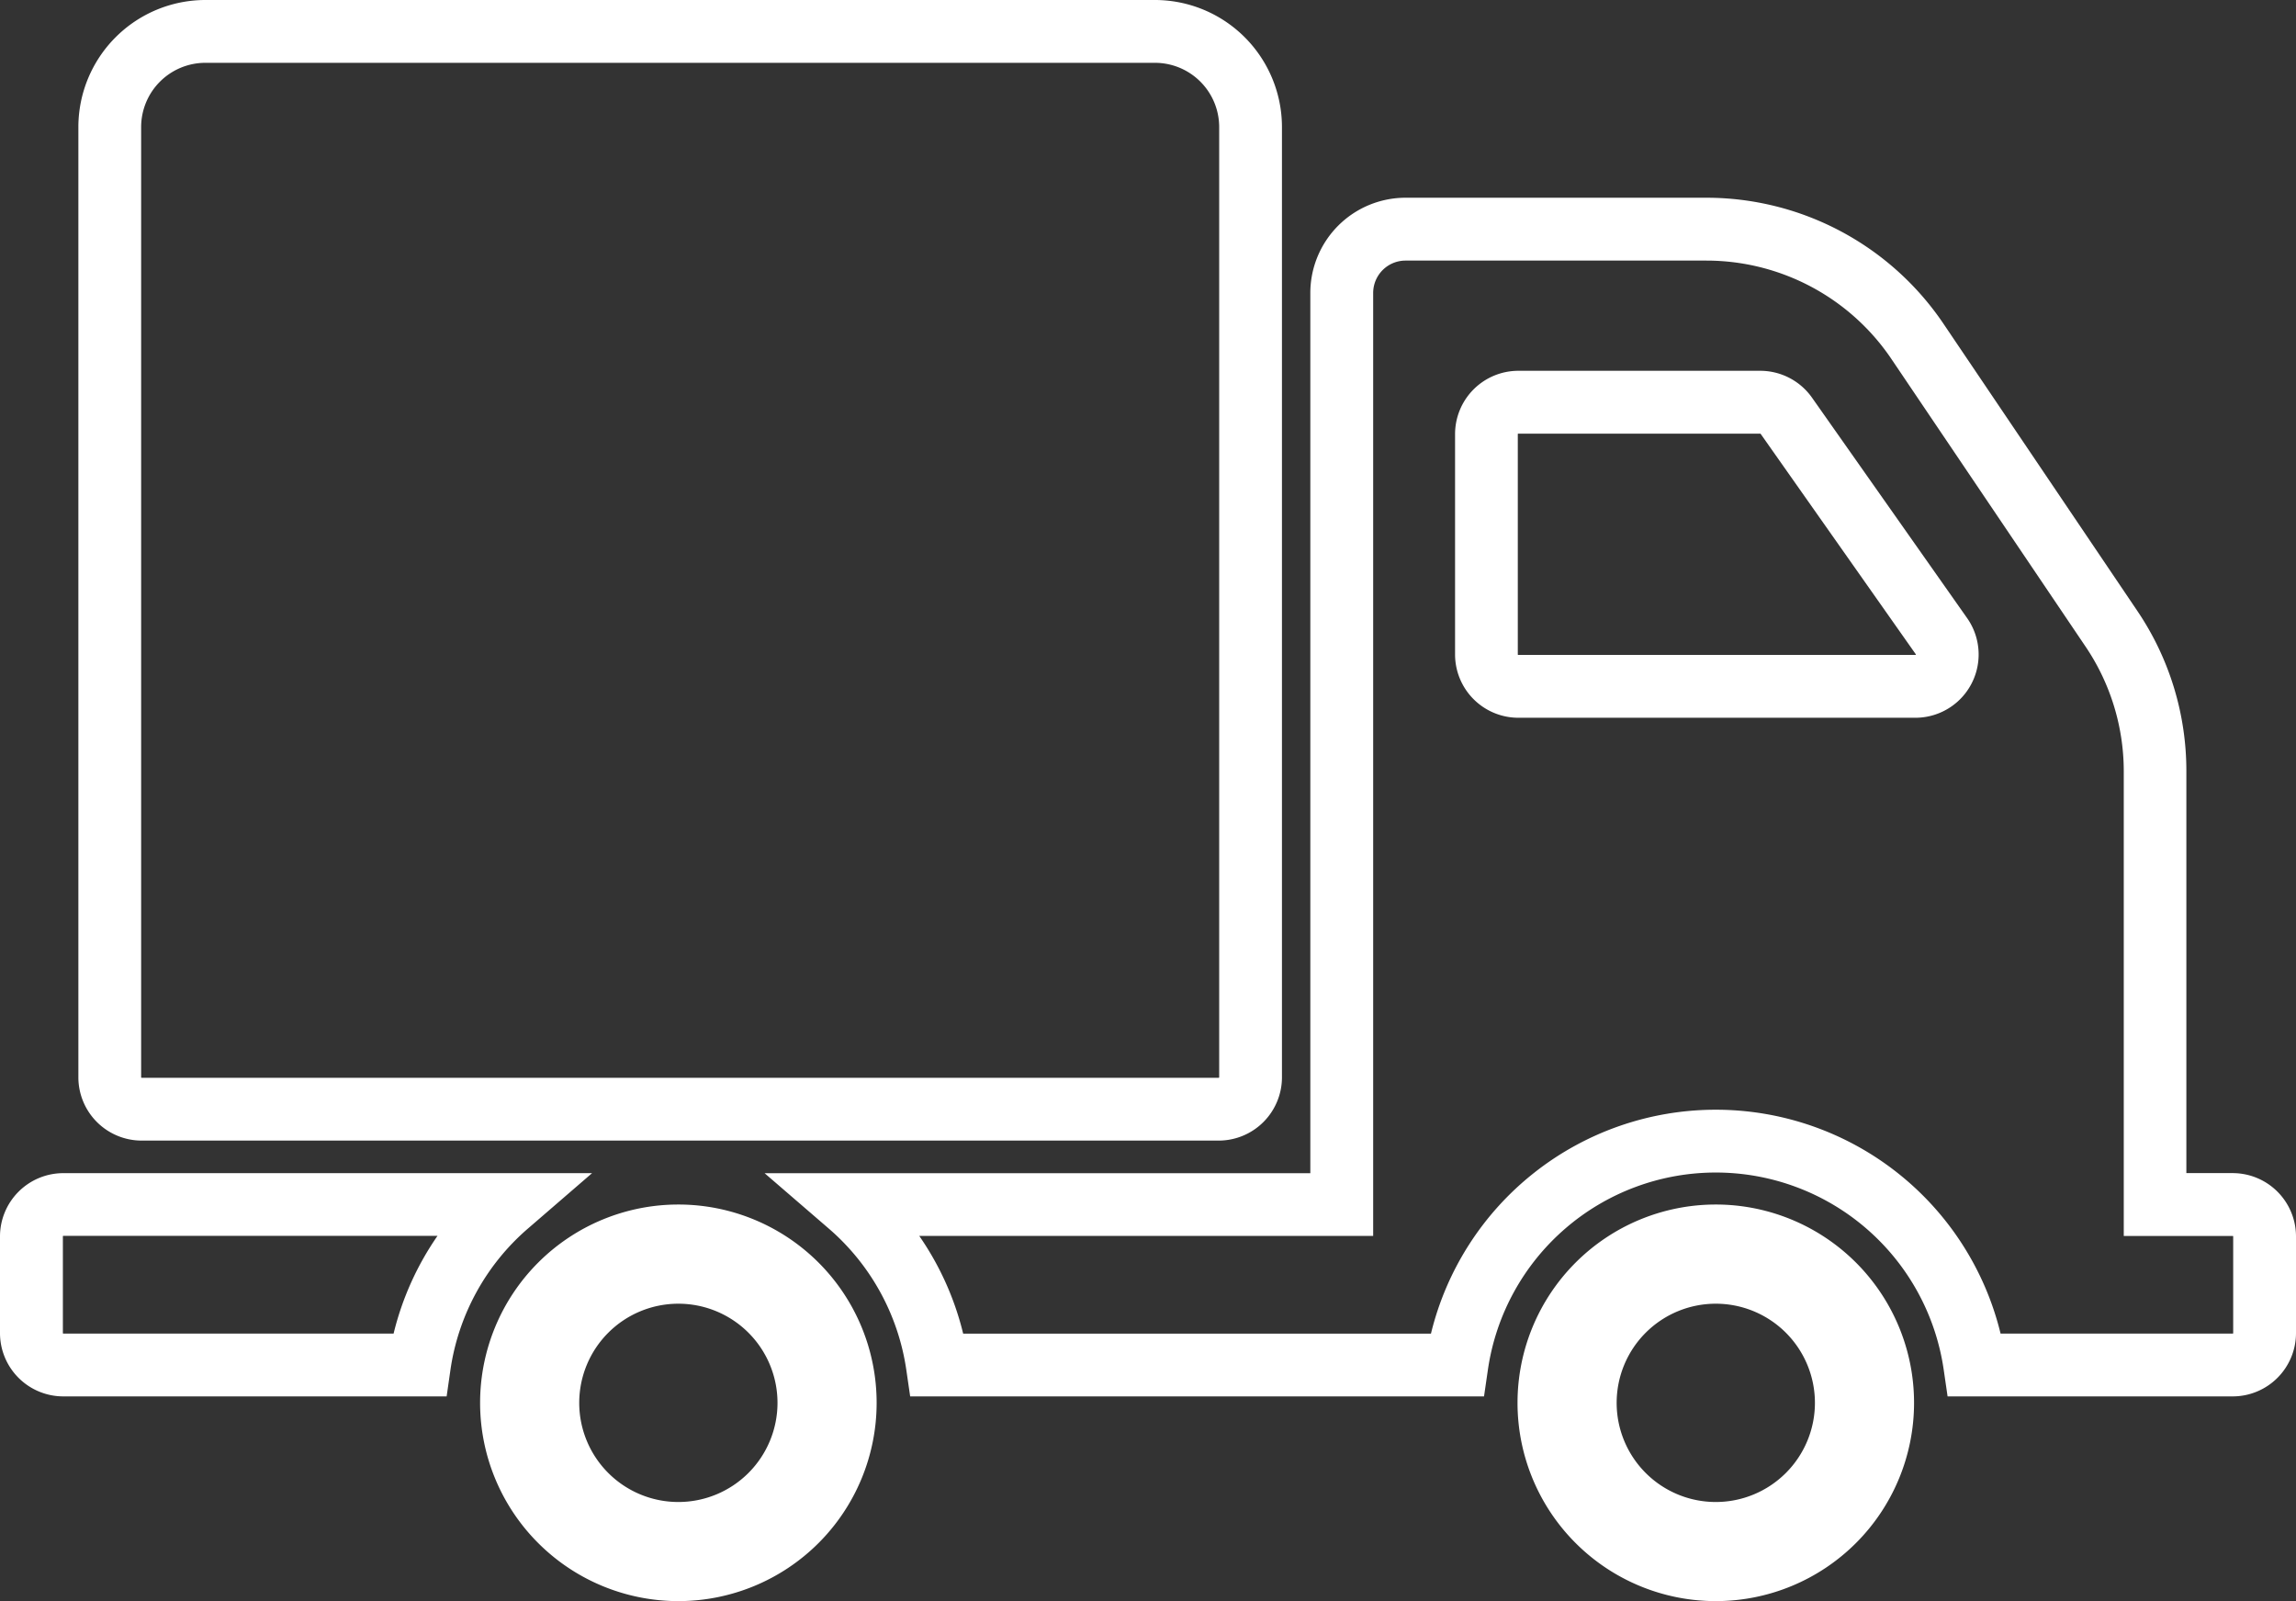
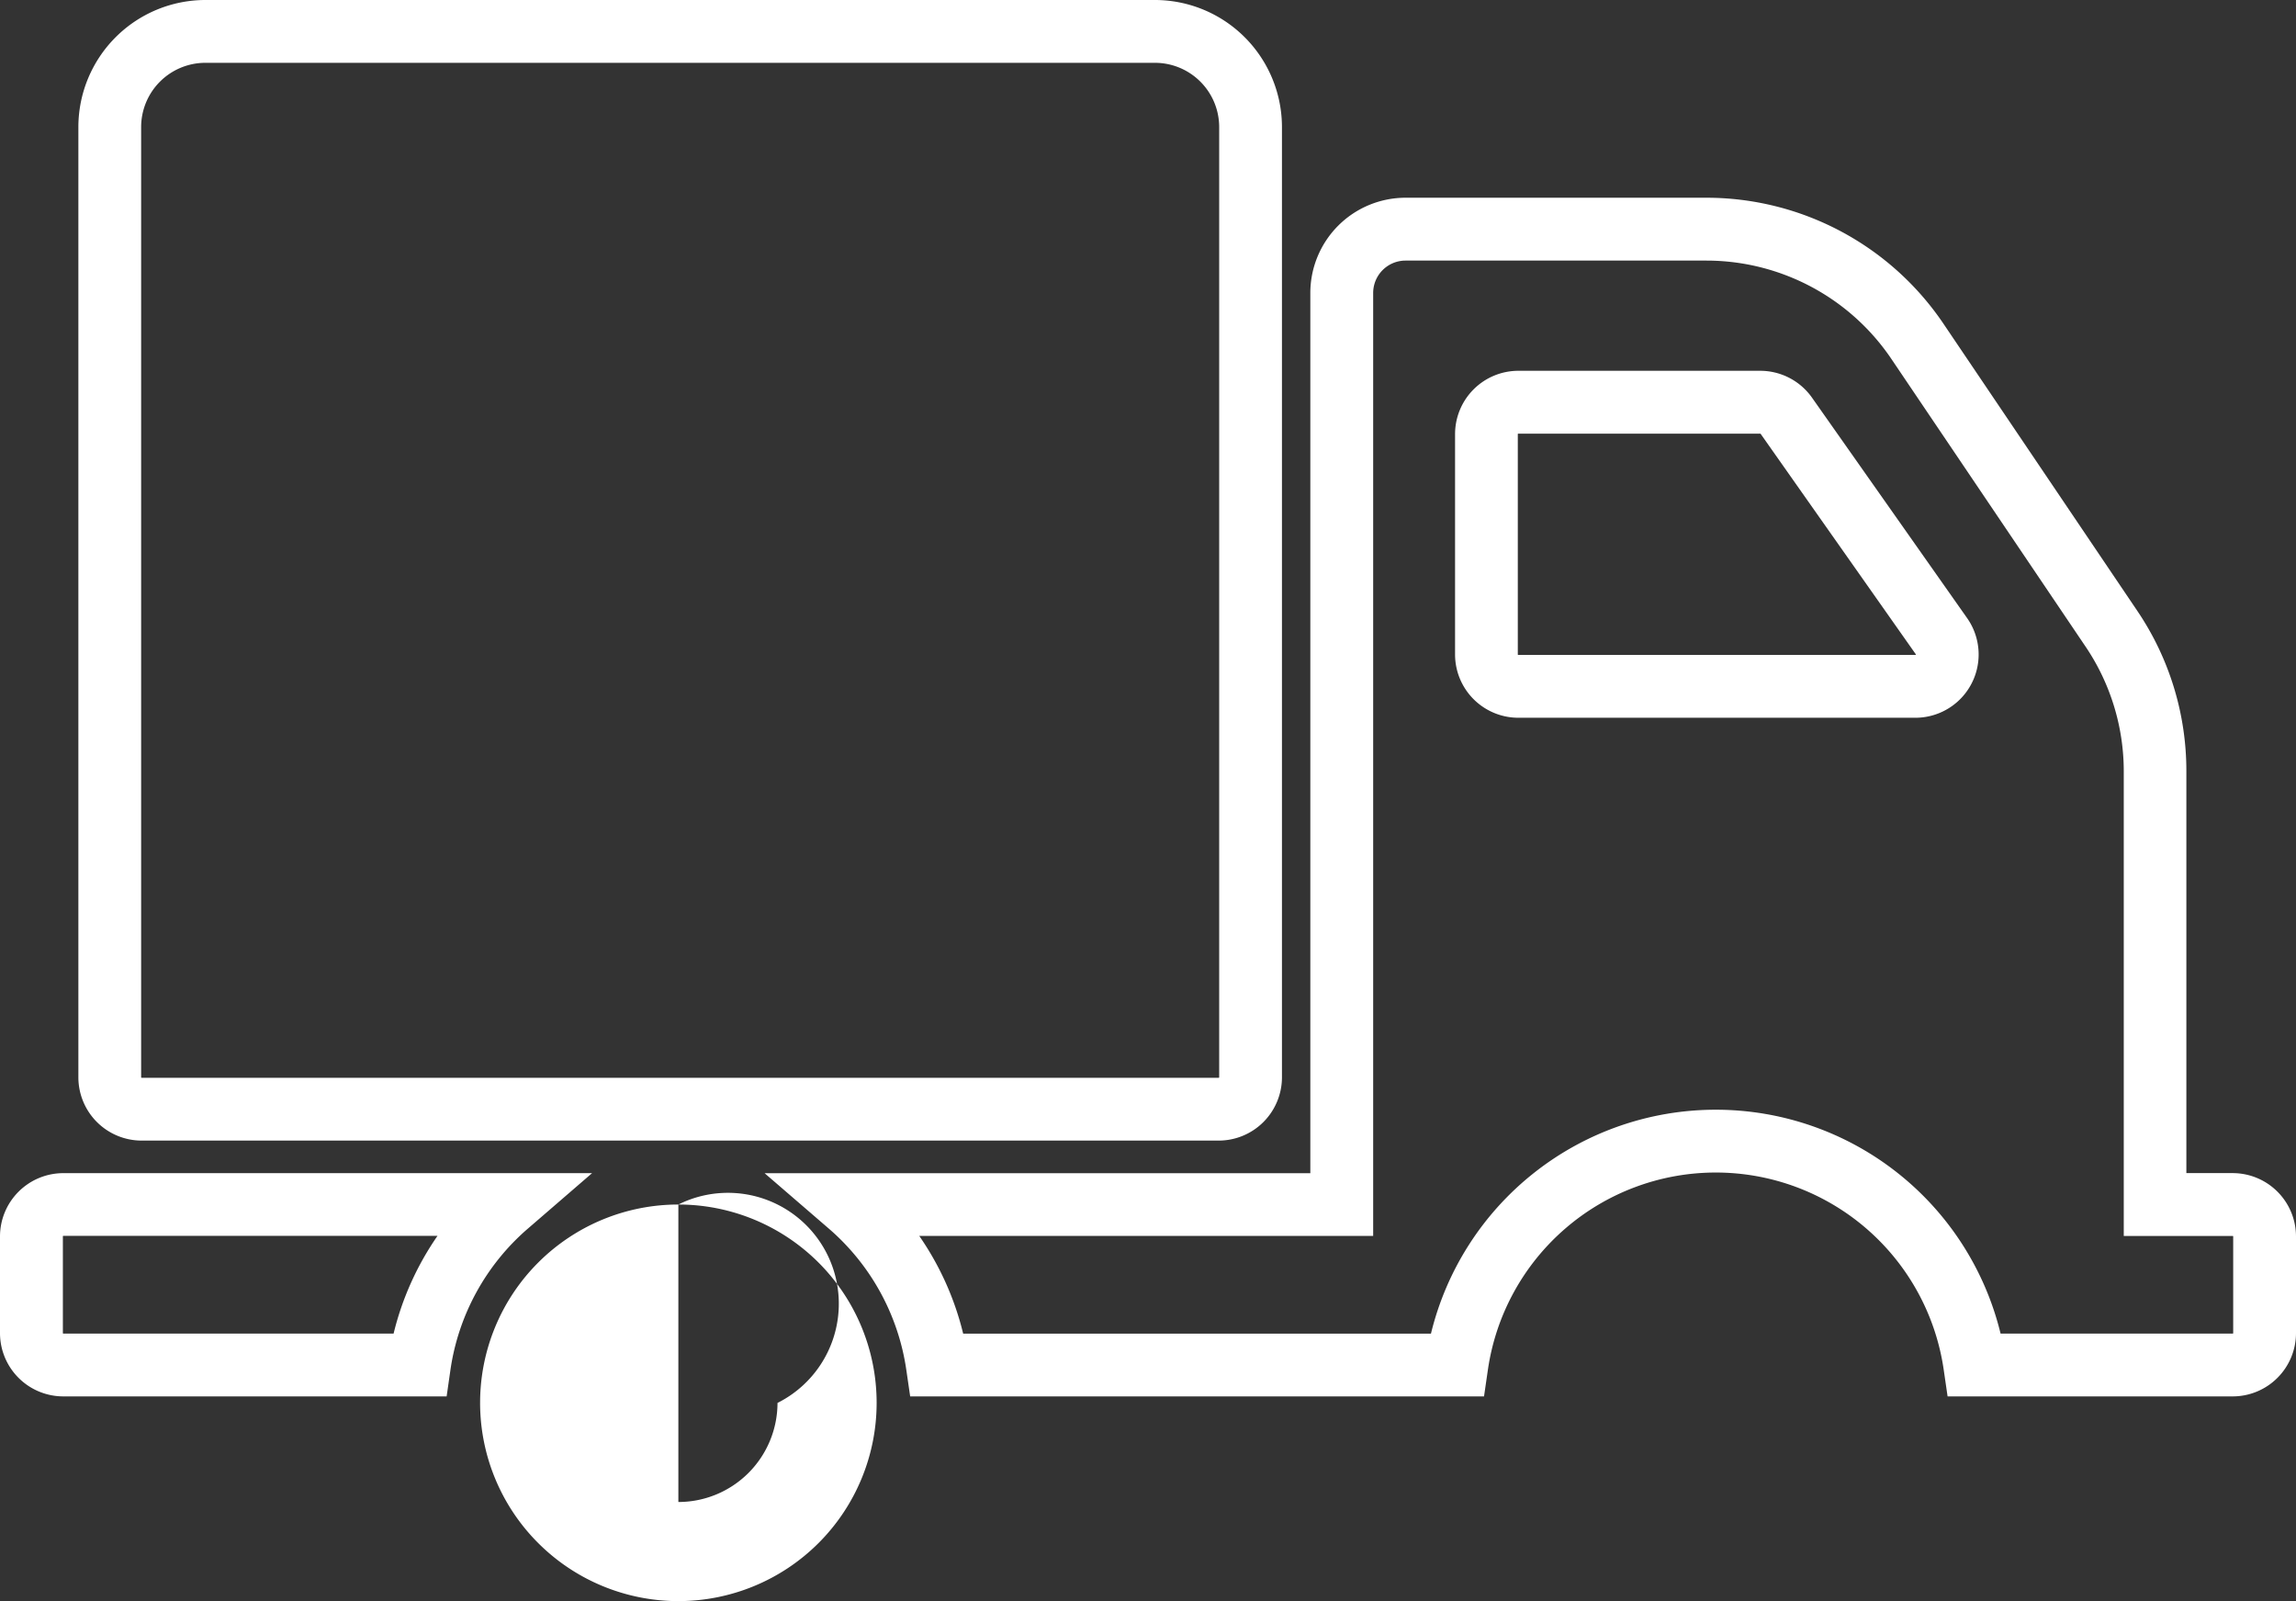
<svg xmlns="http://www.w3.org/2000/svg" id="Layer_1" data-name="Layer 1" width="658" height="458.79" viewBox="0 0 658 458.79">
  <rect x="0" y="0" width="658" height="458.79" fill="#333333" stroke="none" />
  <title>icon4</title>
  <path d="M349.27,326.83H40.59A18.15,18.15,0,0,1,22.46,308.7V36.4A36.44,36.44,0,0,1,58.85,0H331a36.44,36.44,0,0,1,36.39,36.4V308.7A18.15,18.15,0,0,1,349.27,326.83ZM58.85,18a18.42,18.42,0,0,0-18.4,18.4V308.7a0.13,0.13,0,0,0,.13.13H349.27a0.13,0.13,0,0,0,.13-0.13h0V36.4A18.42,18.42,0,0,0,331,18H58.85Z" style="fill: #fff" />
  <path d="M128,400.13H18.13A18.15,18.15,0,0,1,0,382V354.29a18.15,18.15,0,0,1,18.13-18.13H169.68L151.34,352a66,66,0,0,0-22.24,40.46Zm-109.85-46a0.13,0.13,0,0,0-.13.13h0V382a0.13,0.13,0,0,0,.13.13H112.8a83.94,83.94,0,0,1,12.58-28H18.15Z" style="fill: #fff" />
-   <path d="M491.72,345.15A56.82,56.82,0,1,0,548.54,402a56.82,56.82,0,0,0-56.82-56.85h0Zm0,85.24A28.41,28.41,0,1,1,520.13,402v0a28.42,28.42,0,0,1-28.41,28.39h0Z" style="fill: #fff" />
-   <path d="M194.41,345.15A56.82,56.82,0,1,0,251.23,402a56.82,56.82,0,0,0-56.82-56.85h0Zm0,85.24A28.41,28.41,0,1,1,222.82,402v0a28.42,28.42,0,0,1-28.41,28.39h0Z" style="fill: #fff" />
+   <path d="M194.41,345.15A56.82,56.82,0,1,0,251.23,402a56.82,56.82,0,0,0-56.82-56.85h0ZA28.41,28.41,0,1,1,222.82,402v0a28.42,28.42,0,0,1-28.41,28.39h0Z" style="fill: #fff" />
  <path d="M639.87,400.13H558.15l-1.12-7.7a66,66,0,0,0-130.61,0l-1.12,7.7H260.84l-1.12-7.7A66,66,0,0,0,237.47,352l-18.34-15.82H375.52V83.93a27.3,27.3,0,0,1,27.26-27.27H489a82,82,0,0,1,68,36.15l55.58,82.32a81.77,81.77,0,0,1,14,45.92v115.1h13.23A18.15,18.15,0,0,1,658,354.26V382A18.15,18.15,0,0,1,639.87,400.13Zm-66.53-18h66.53A0.13,0.13,0,0,0,640,382h0V354.29a0.13,0.13,0,0,0-.13-0.13H608.64V221.05a63.84,63.84,0,0,0-11-35.85l-55.58-82.32A64,64,0,0,0,489,74.67H402.79a9.28,9.28,0,0,0-9.26,9.27V354.15H263.45a84,84,0,0,1,12.58,28H410.09a84,84,0,0,1,163.25,0h0ZM548.89,205.67H435.11A18.15,18.15,0,0,1,417,187.54V124.38a18.15,18.15,0,0,1,18.13-18.13h69.33a18.16,18.16,0,0,1,14.83,7.69l44.45,63.16A18.13,18.13,0,0,1,548.89,205.67ZM435.11,124.25a0.13,0.13,0,0,0-.13.13h0v63.16a0.13,0.13,0,0,0,.13.13H549a0.49,0.49,0,0,0,.06-0.16l-44.49-63.2a0.13,0.13,0,0,0-.11-0.05H435.11Z" style="fill: #fff" />
</svg>